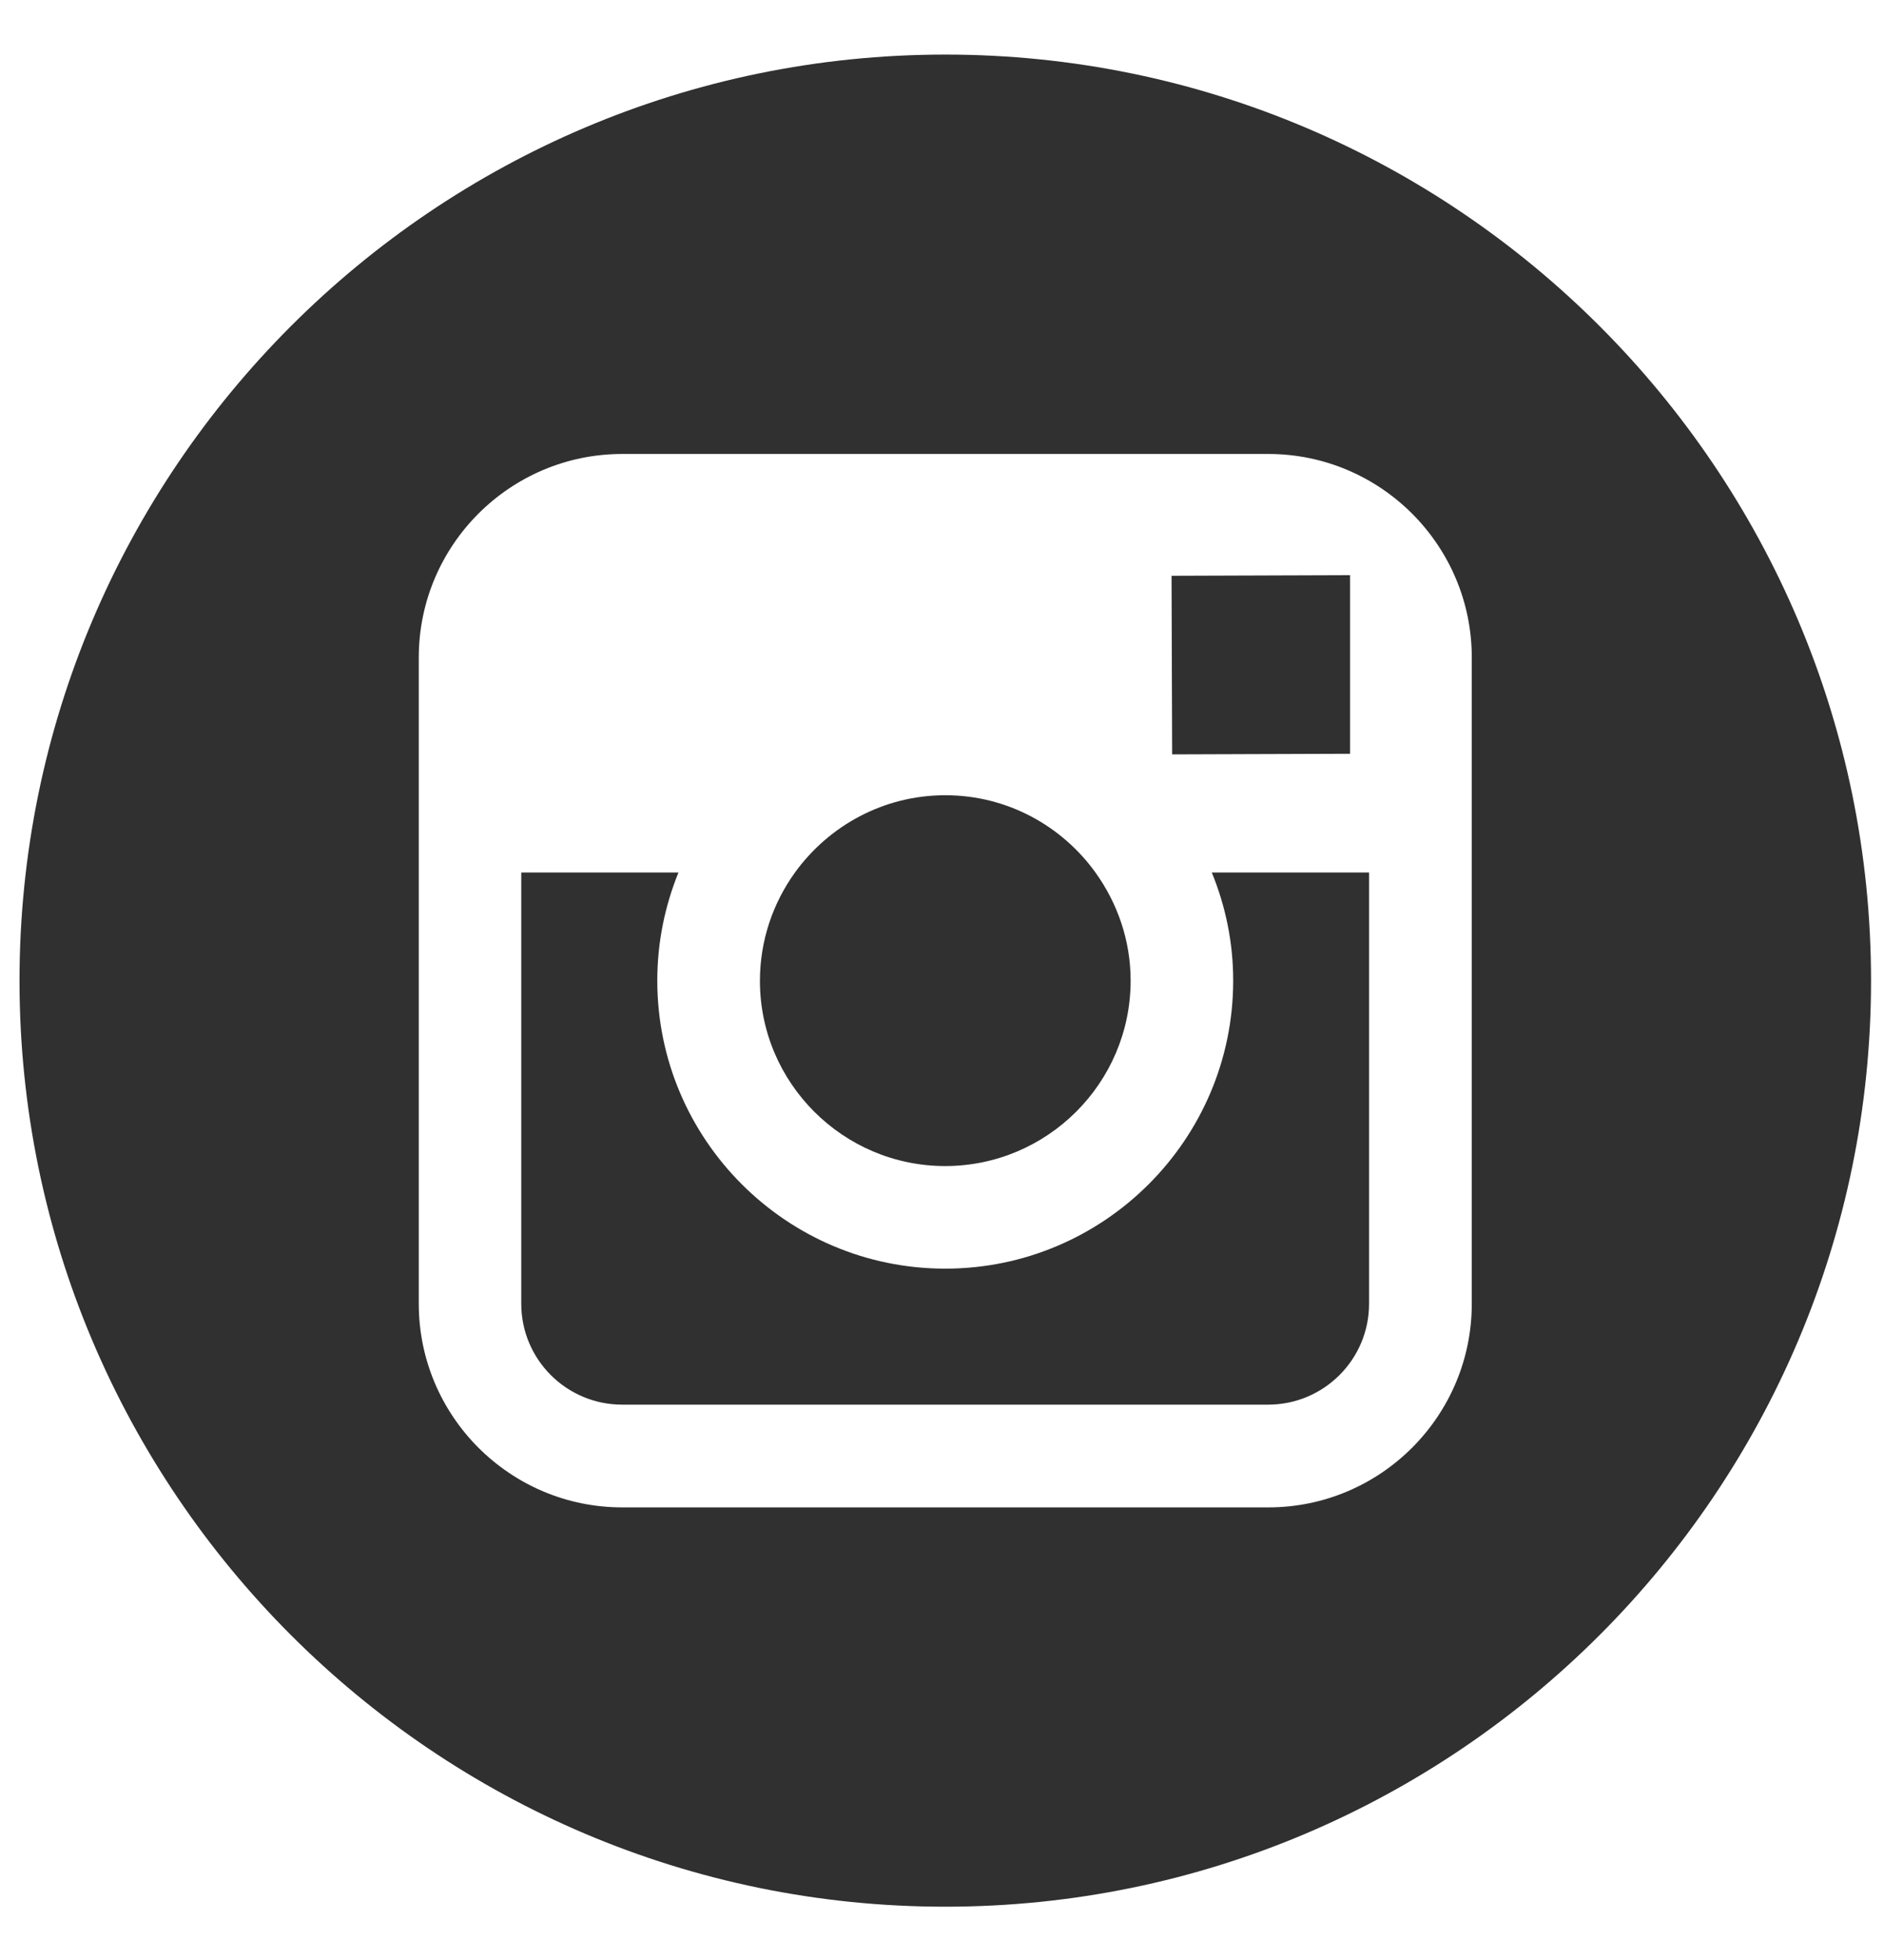
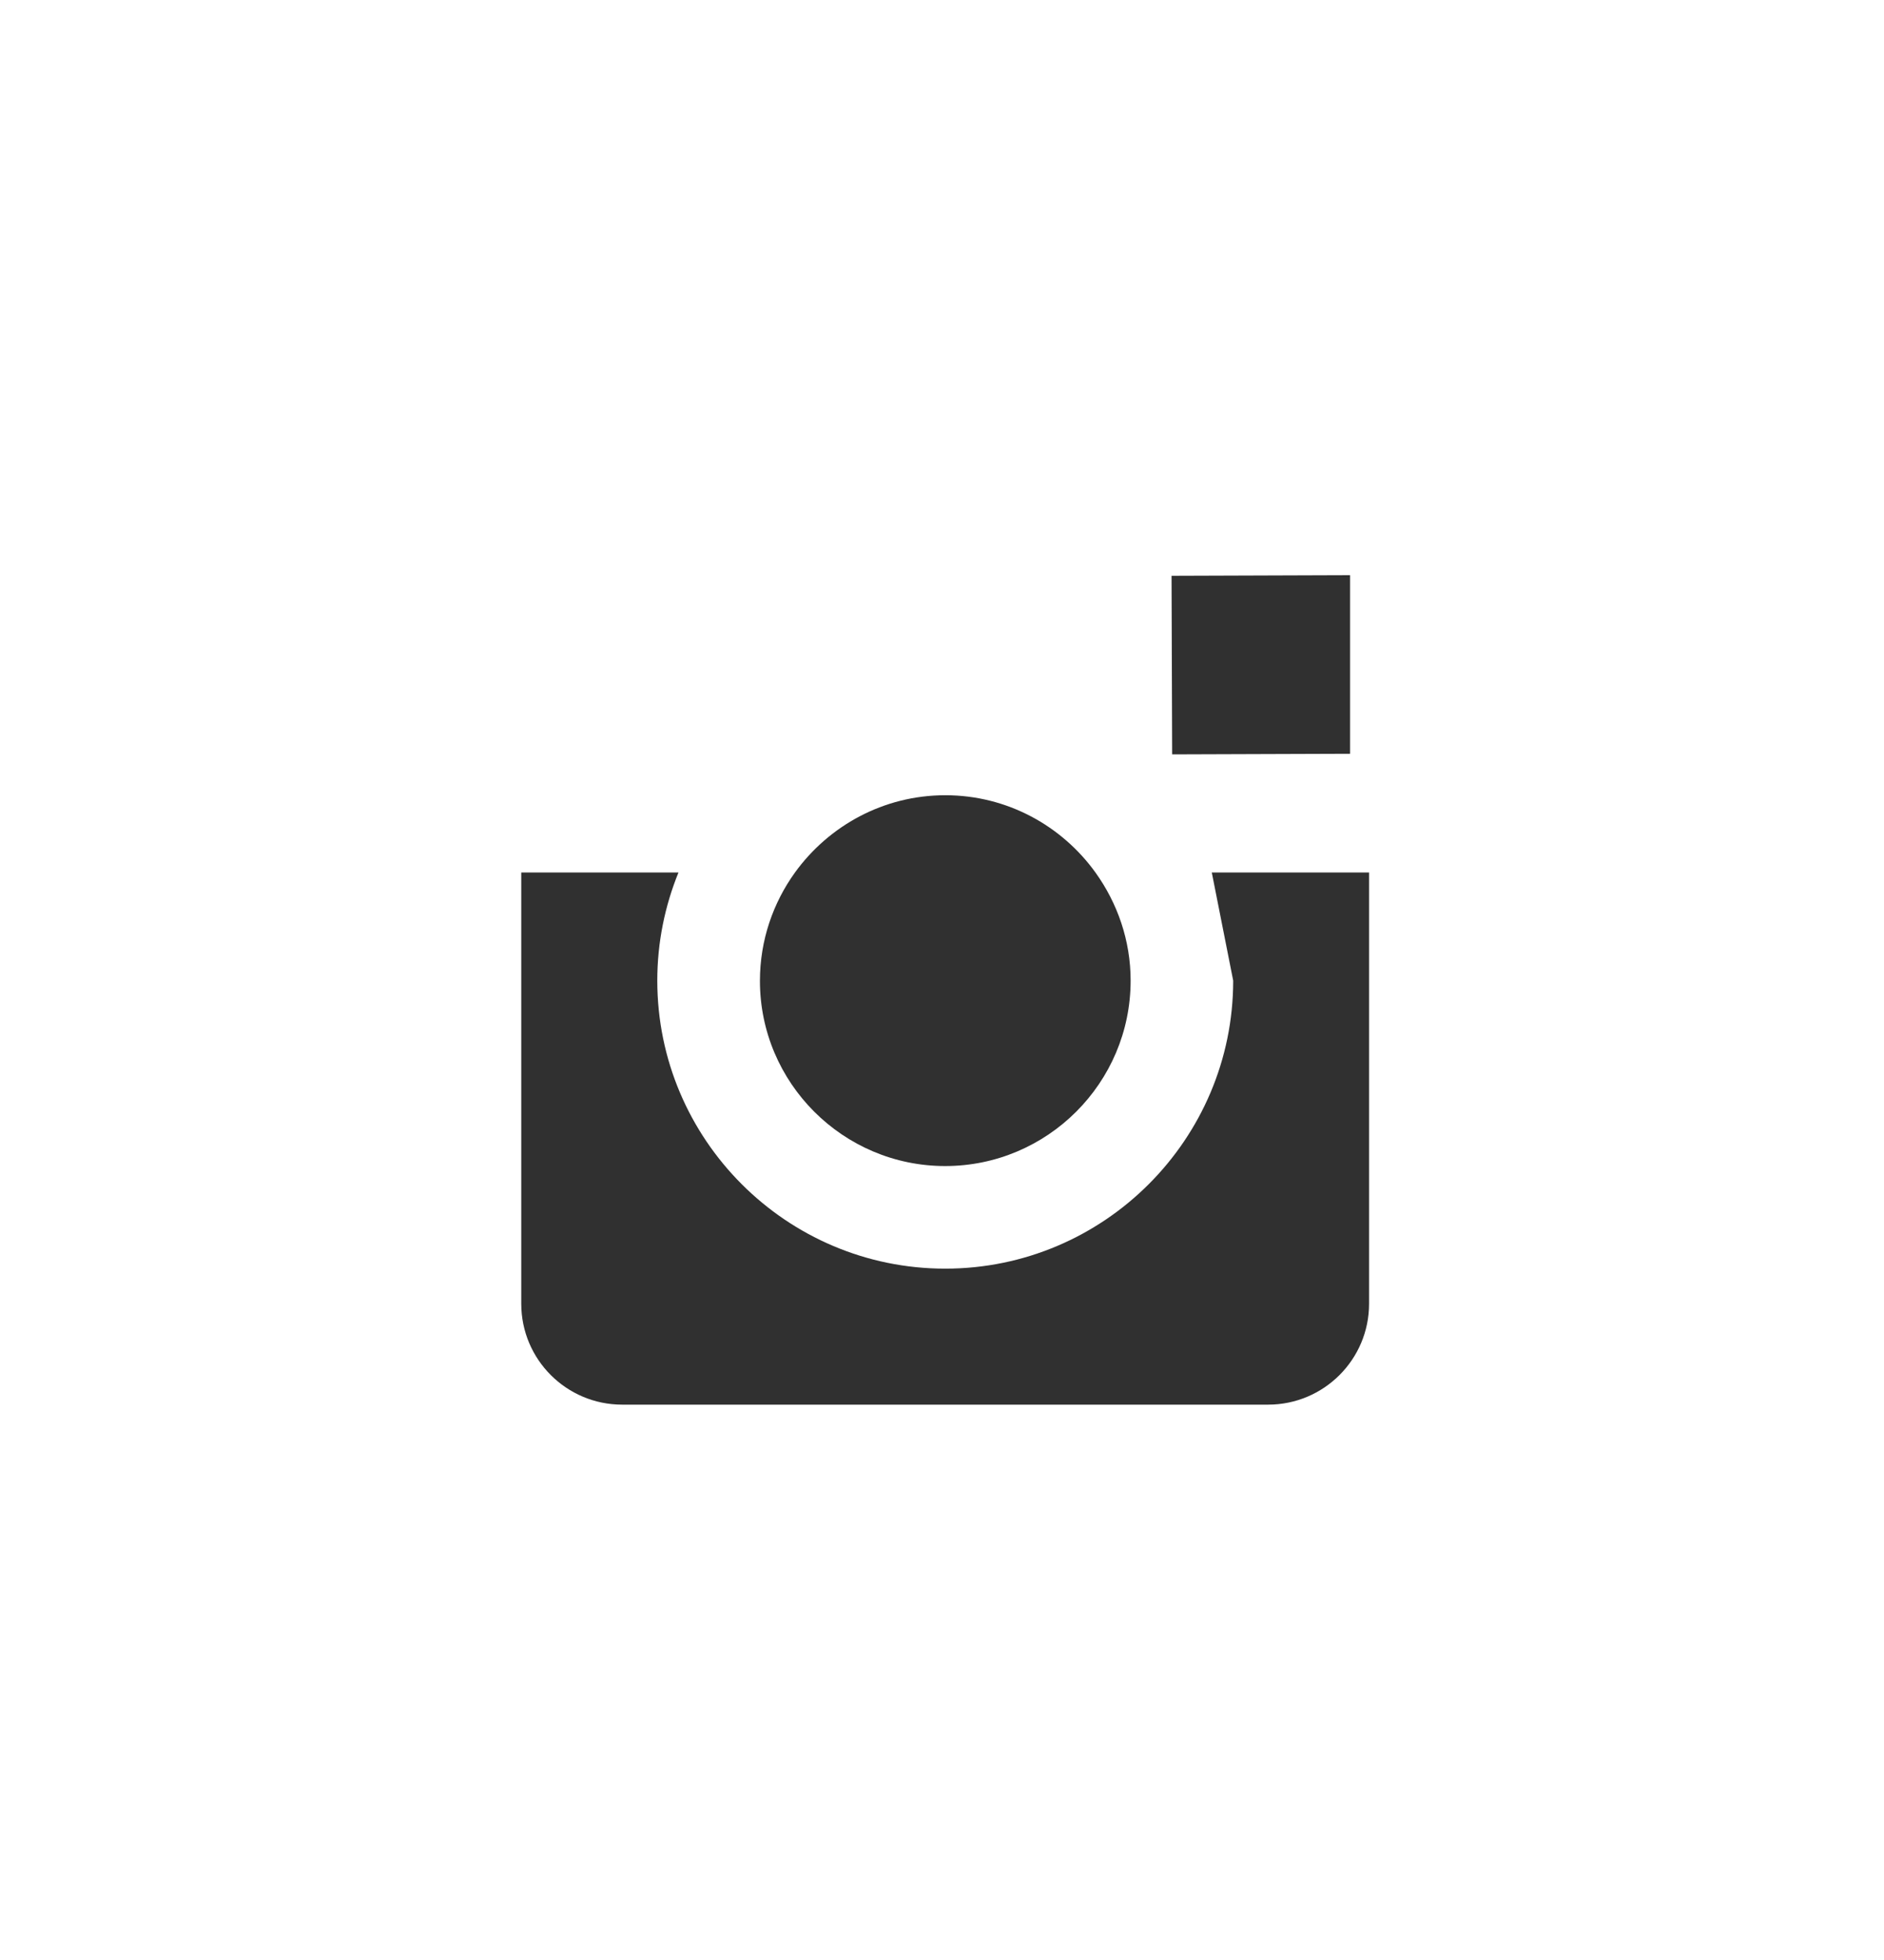
<svg xmlns="http://www.w3.org/2000/svg" width="25" height="26" viewBox="0 0 25 26" fill="none">
  <g id="instagram-footer-icon" clip-path="url(#clip0_338_5144)">
    <g id="Group">
      <g id="Group_2">
        <g id="Group_3">
          <path id="Vector" d="M12.542 15.468C13.898 15.468 15.003 14.365 15.003 13.008C15.003 12.473 14.827 11.979 14.537 11.575C14.091 10.955 13.364 10.549 12.544 10.549C11.723 10.549 10.997 10.955 10.549 11.574C10.258 11.978 10.085 12.472 10.084 13.008C10.082 14.364 11.187 15.468 12.542 15.468Z" fill="#303030" />
          <path id="Vector_2" d="M17.915 9.999V7.937V7.63L17.606 7.631L15.546 7.638L15.554 10.007L17.915 9.999Z" fill="#303030" />
-           <path id="Vector_3" d="M12.543 0.724C5.77 0.724 0.259 6.234 0.259 13.008C0.259 19.781 5.77 25.293 12.543 25.293C19.317 25.293 24.828 19.781 24.828 13.008C24.828 6.234 19.318 0.724 12.543 0.724ZM19.53 11.575V17.295C19.53 18.785 18.319 19.996 16.83 19.996H8.257C6.768 19.996 5.557 18.785 5.557 17.295V11.575V8.722C5.557 7.233 6.768 6.022 8.257 6.022H16.829C18.319 6.022 19.53 7.233 19.53 8.722V11.575Z" fill="#303030" />
-           <path id="Vector_4" d="M16.364 13.008C16.364 15.114 14.65 16.829 12.543 16.829C10.435 16.829 8.722 15.114 8.722 13.008C8.722 12.501 8.823 12.017 9.003 11.574H6.917V17.295C6.917 18.034 7.517 18.633 8.256 18.633H16.828C17.566 18.633 18.167 18.034 18.167 17.295V11.574H16.08C16.262 12.017 16.364 12.501 16.364 13.008Z" fill="#303030" />
+           <path id="Vector_4" d="M16.364 13.008C16.364 15.114 14.65 16.829 12.543 16.829C10.435 16.829 8.722 15.114 8.722 13.008C8.722 12.501 8.823 12.017 9.003 11.574H6.917V17.295C6.917 18.034 7.517 18.633 8.256 18.633H16.828C17.566 18.633 18.167 18.034 18.167 17.295V11.574H16.08Z" fill="#303030" />
        </g>
      </g>
    </g>
  </g>
  <defs>
    <clipPath id="clip0_338_5144">
      <rect width="24.569" height="24.569" fill="white" transform="translate(0.259 0.724)" />
    </clipPath>
  </defs>
</svg>